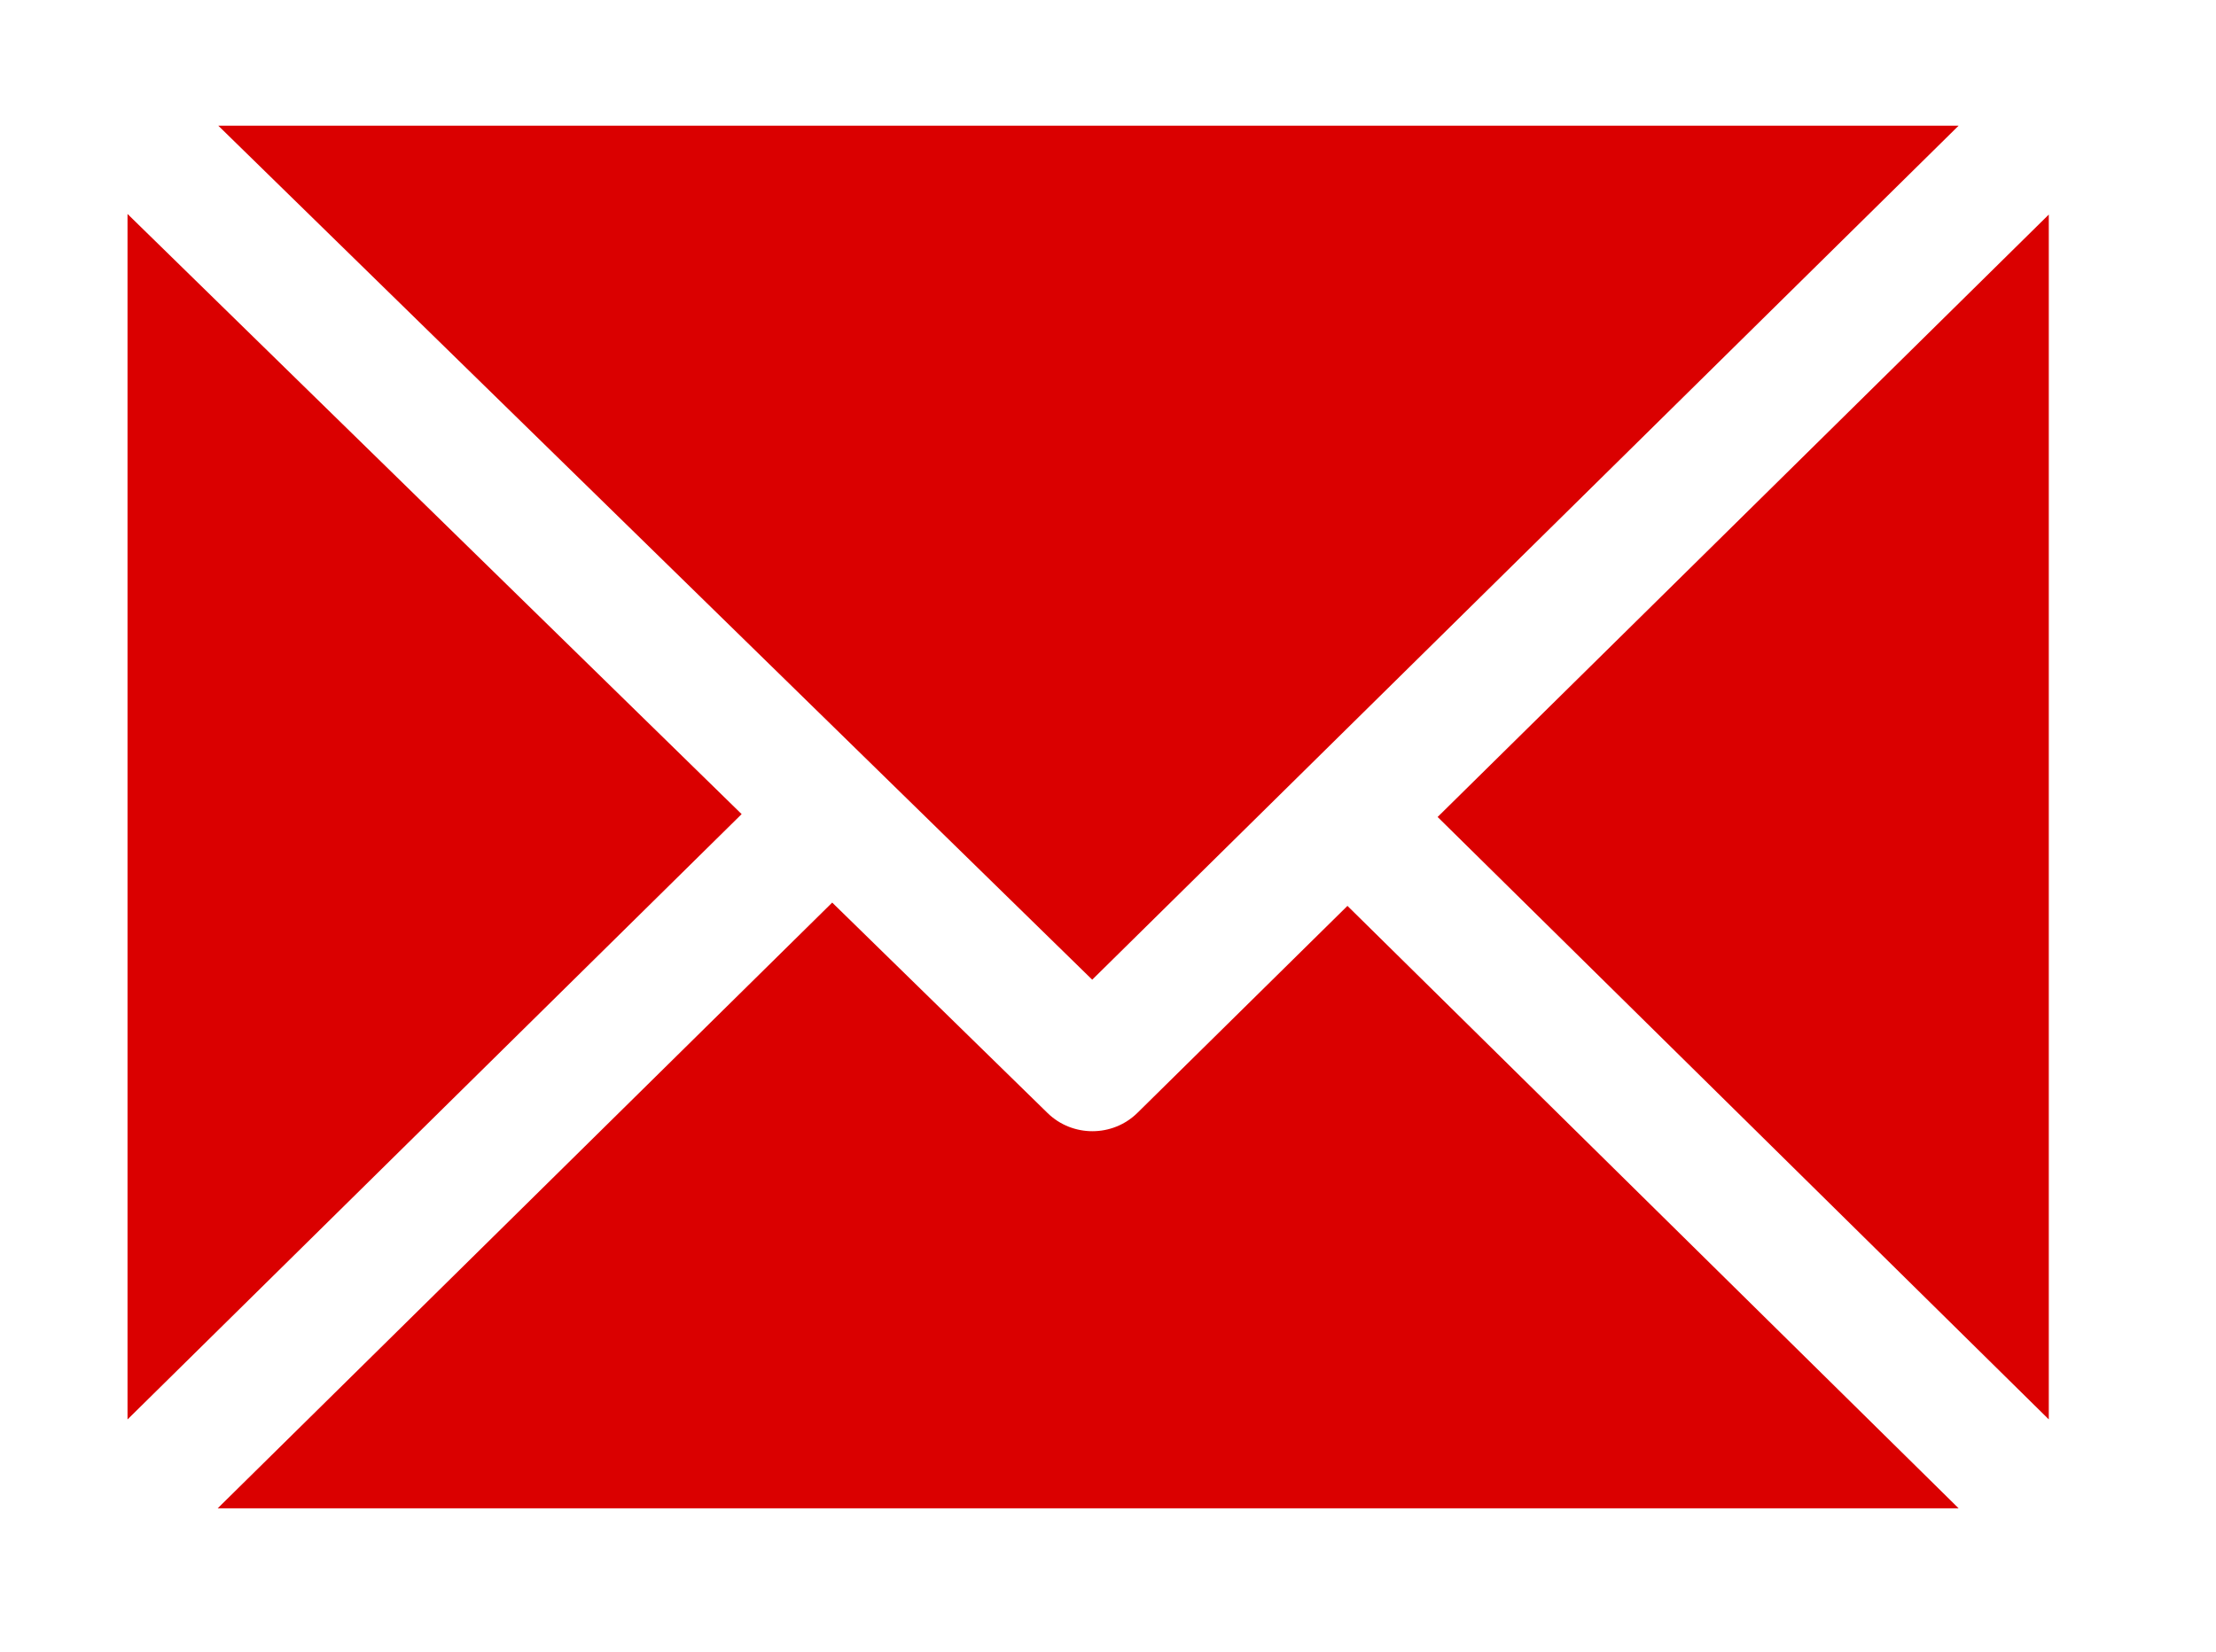
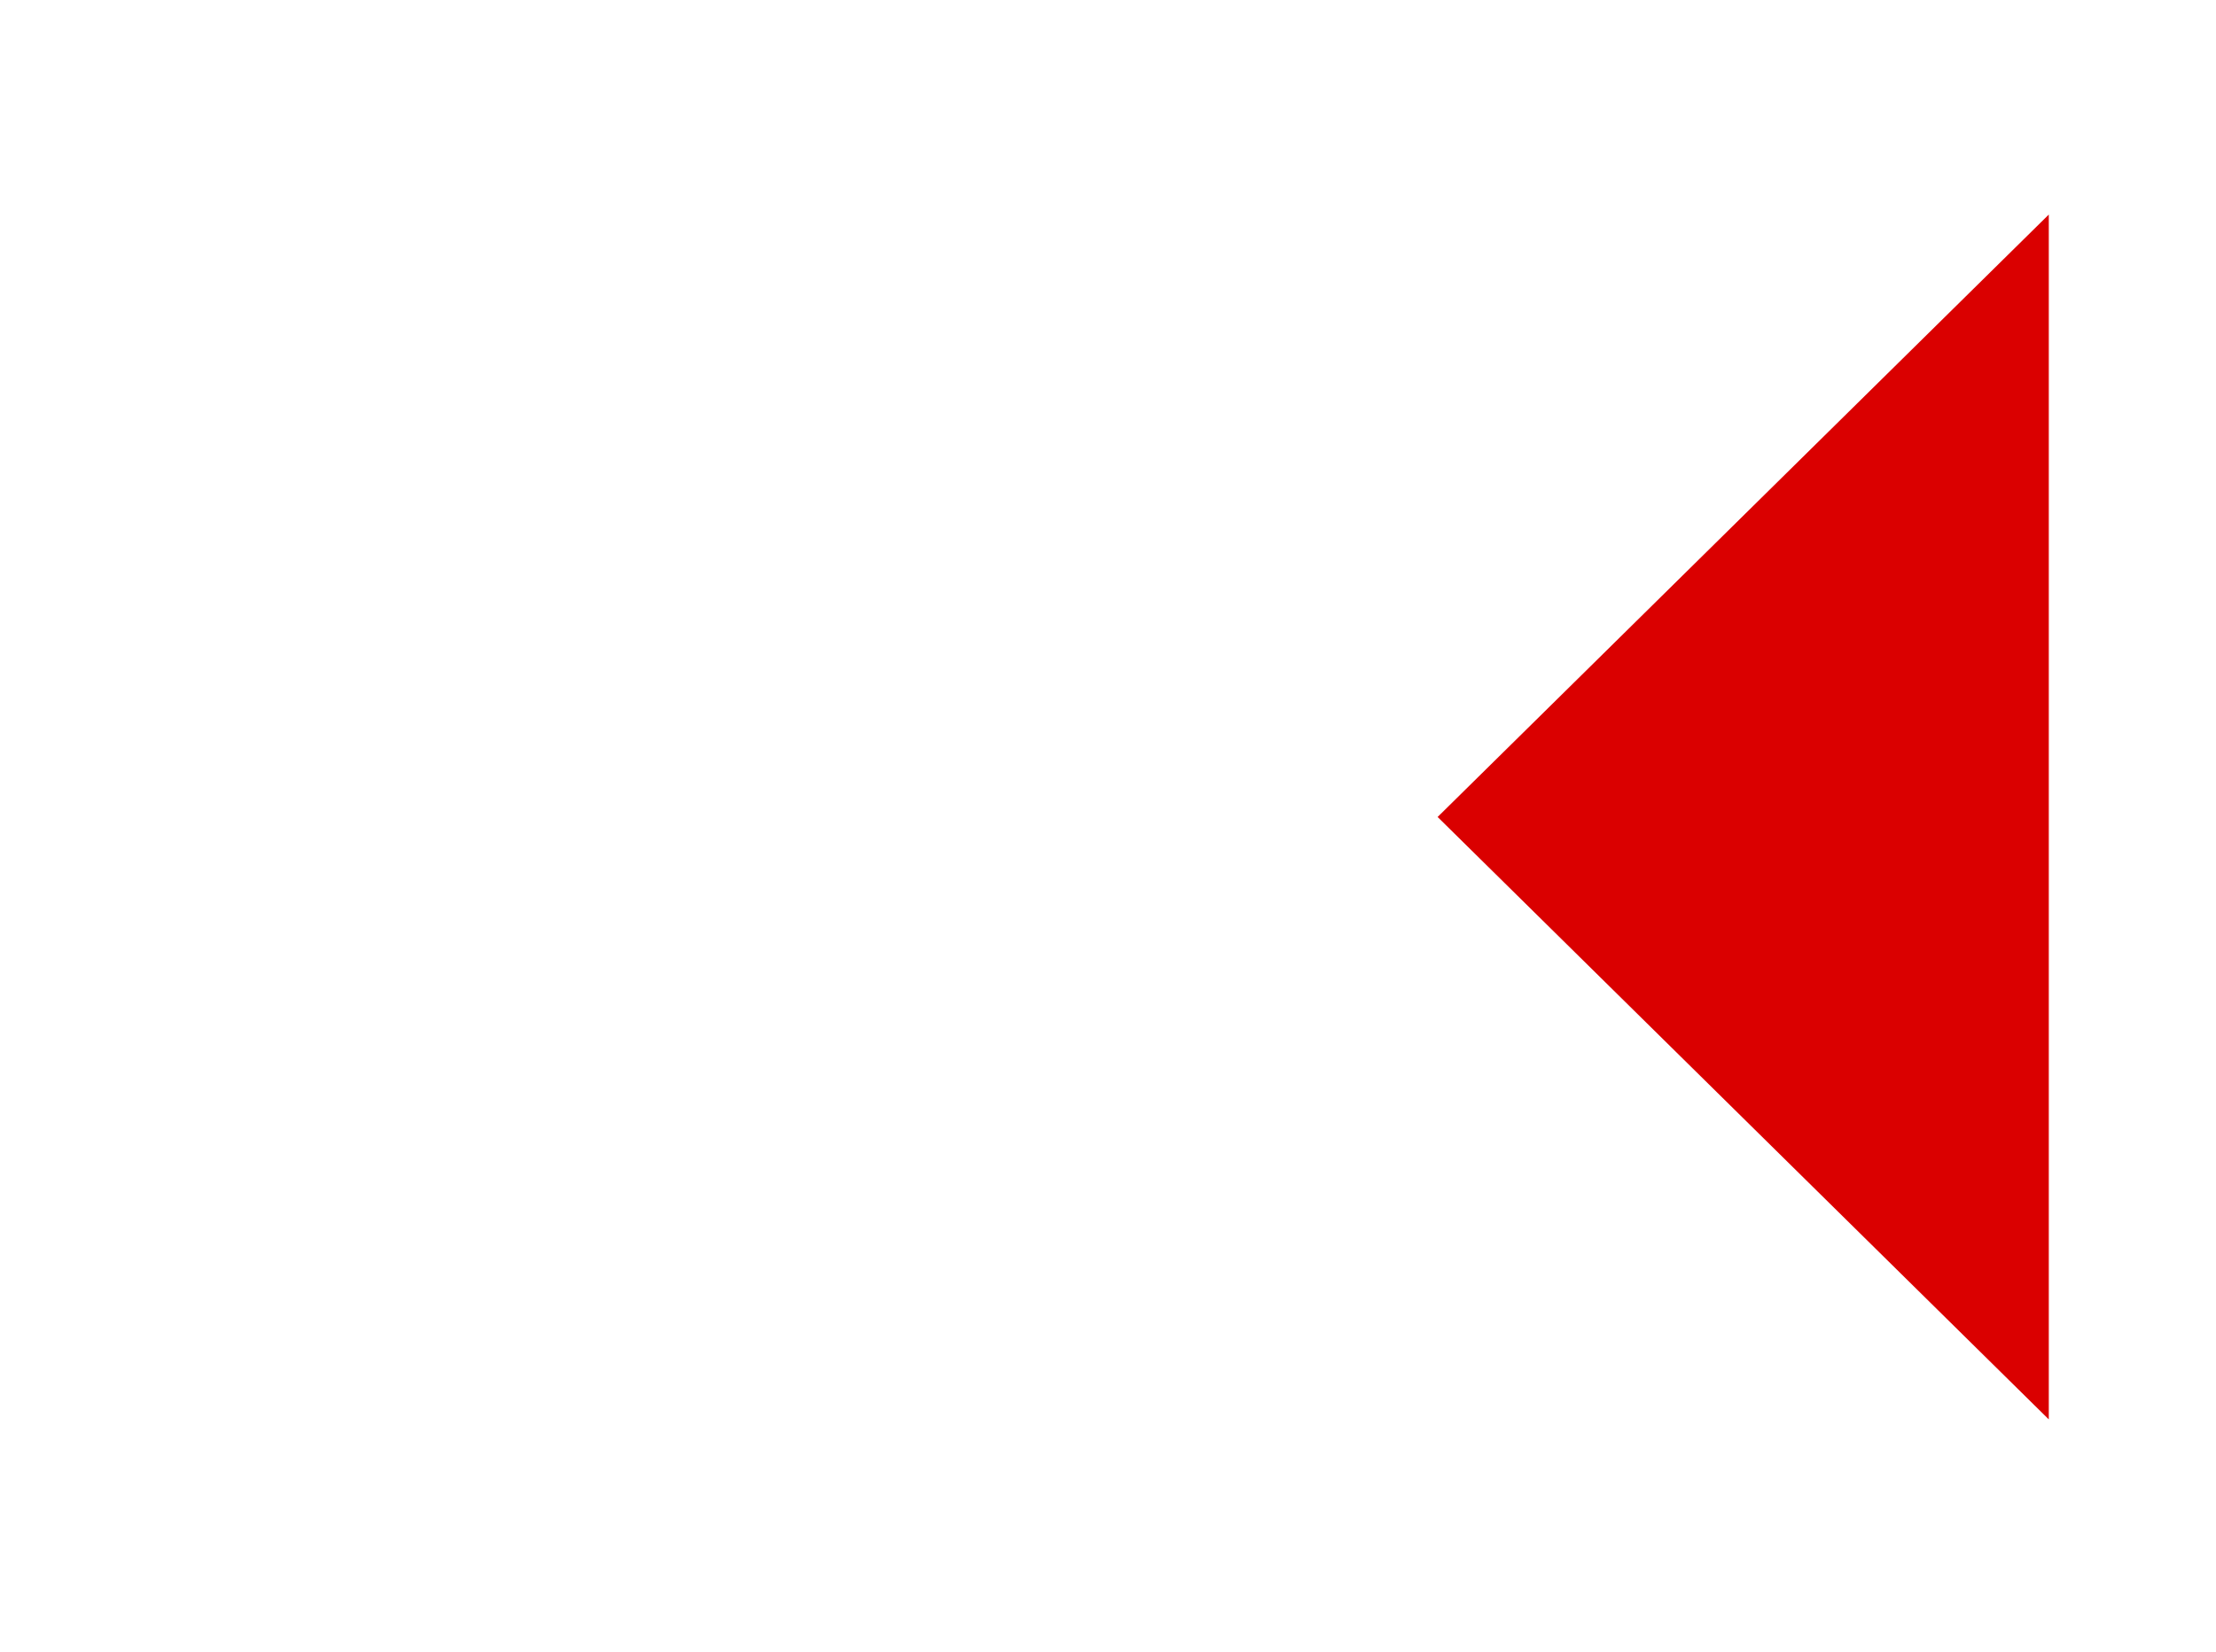
<svg xmlns="http://www.w3.org/2000/svg" width="55" height="41" viewBox="0 0 55 41" fill="none">
-   <path d="M48.612 3.12L27.108 24.319L5.418 3.12H48.612Z" fill="#DA0000" />
-   <path d="M5.403 37.441L20.655 22.405L25.999 27.628C26.617 28.233 27.616 28.231 28.232 27.623L33.443 22.487L48.612 37.441H5.403Z" fill="#DA0000" />
  <path d="M50.85 35.234L35.681 20.28L50.85 5.326V35.234Z" fill="#DA0000" />
-   <path d="M3.165 35.235V5.311L18.407 20.209L3.165 35.235Z" fill="#DA0000" />
</svg>